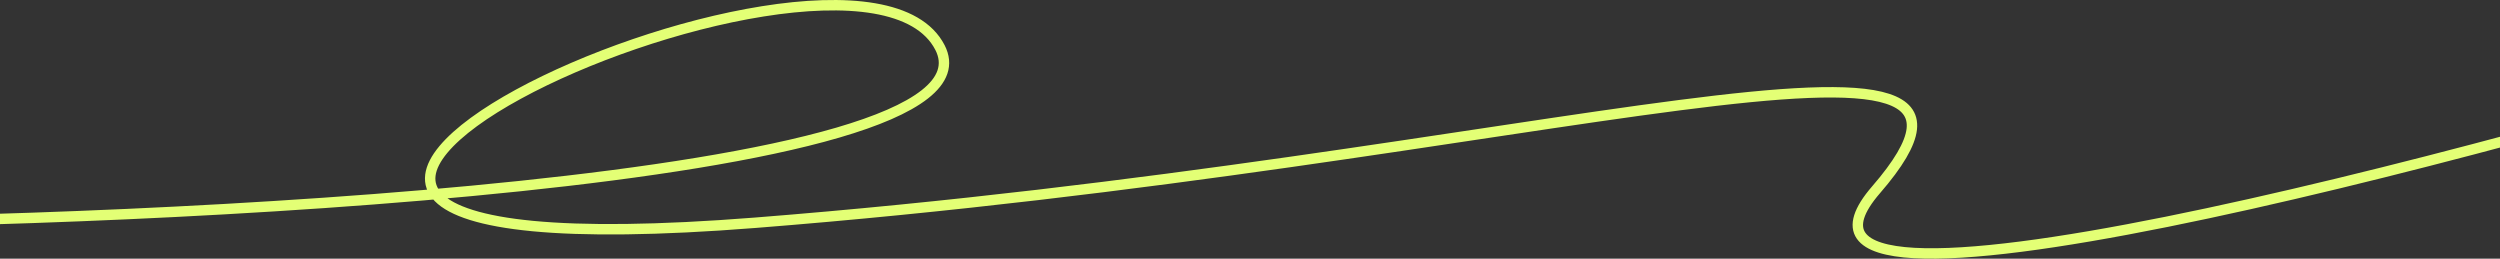
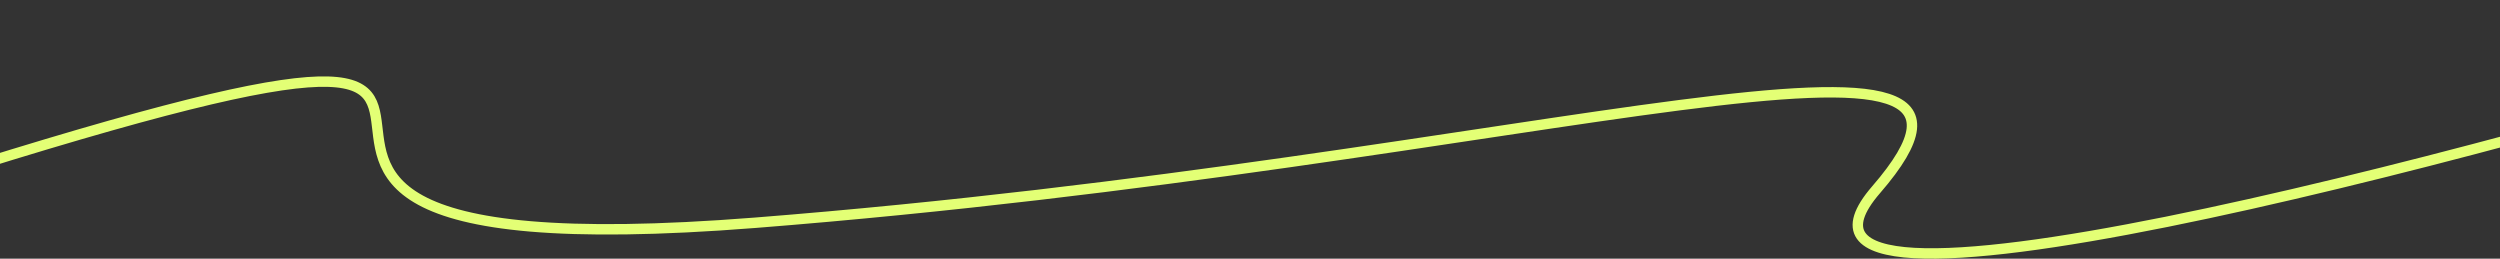
<svg xmlns="http://www.w3.org/2000/svg" width="1440" height="149" viewBox="0 0 1440 149" fill="none">
  <rect x="0" y="0" width="1440" height="149" fill="#333333" stroke="none" />
-   <path d="M-116 128.307C74.437 127.584 582.09 106.386 541.426 27.38C490.596 -71.378 -19.826 164.173 435 128.307C889.826 92.44 1183.88 -9.988 1080.63 109.289C998.031 204.711 1421.79 91.773 1644 23.376" stroke="#E3FF75" stroke-width="6" />
+   <path d="M-116 128.307C490.596 -71.378 -19.826 164.173 435 128.307C889.826 92.44 1183.88 -9.988 1080.63 109.289C998.031 204.711 1421.79 91.773 1644 23.376" stroke="#E3FF75" stroke-width="6" />
</svg>